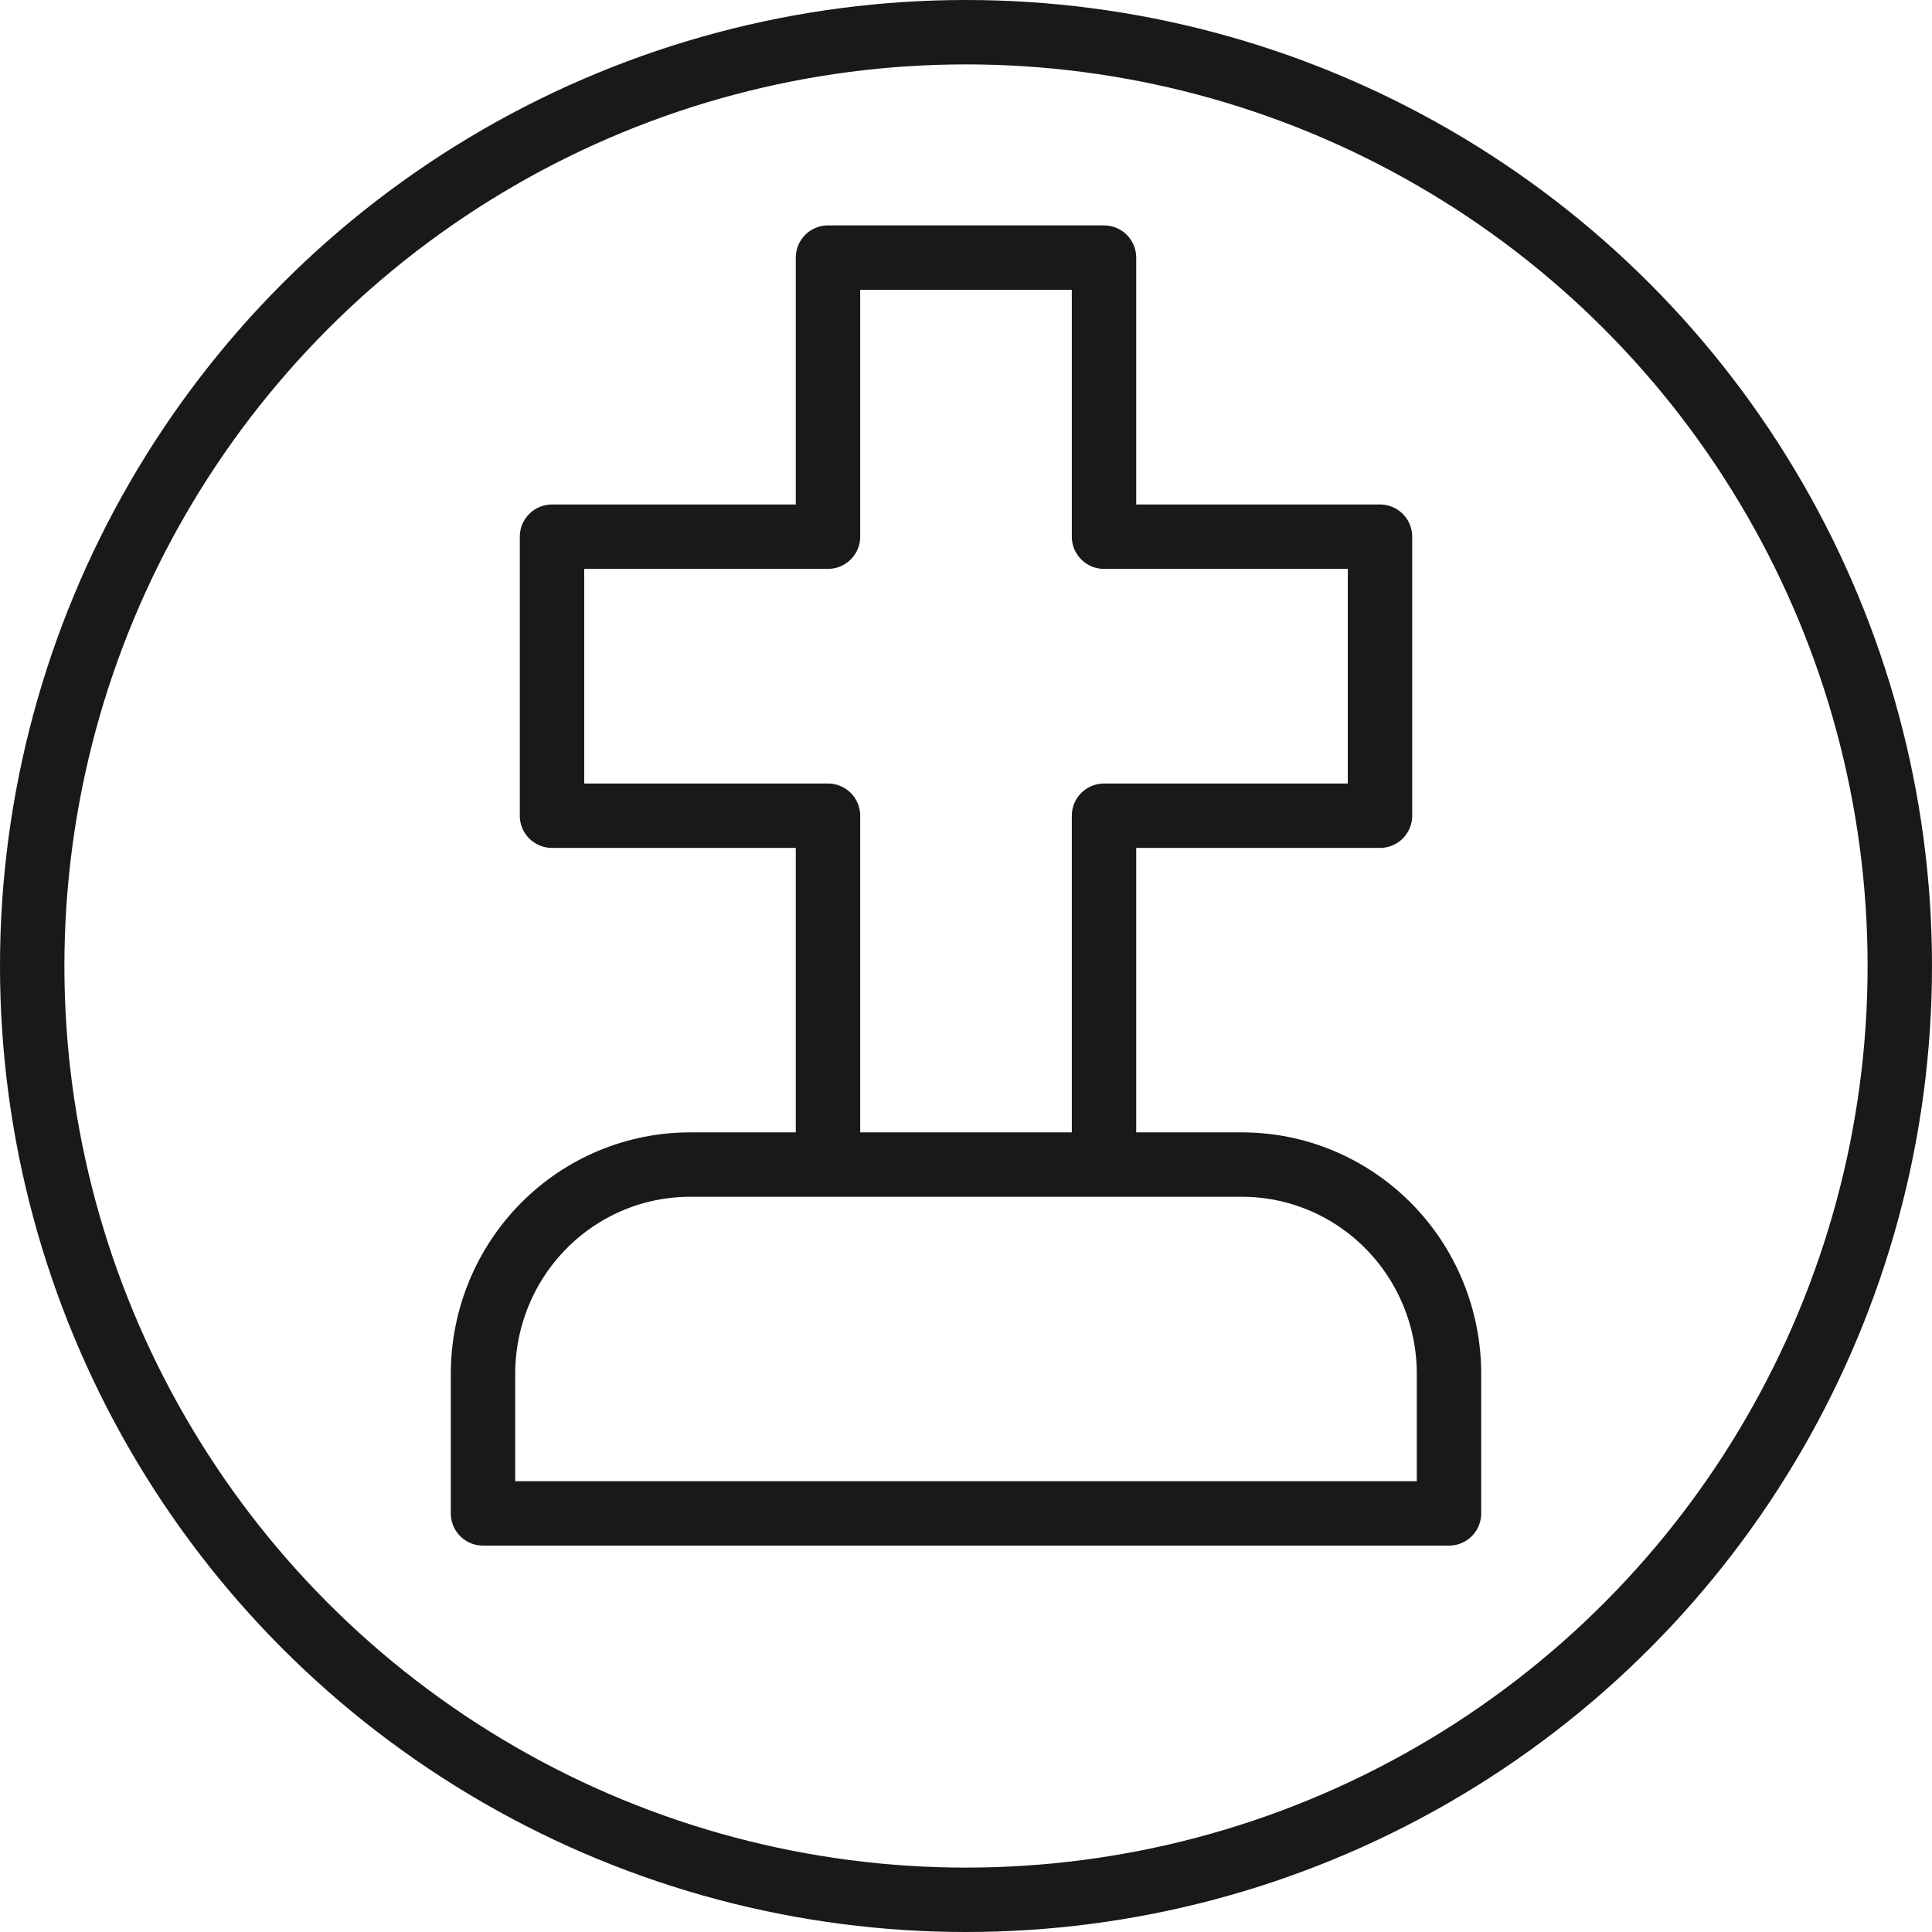
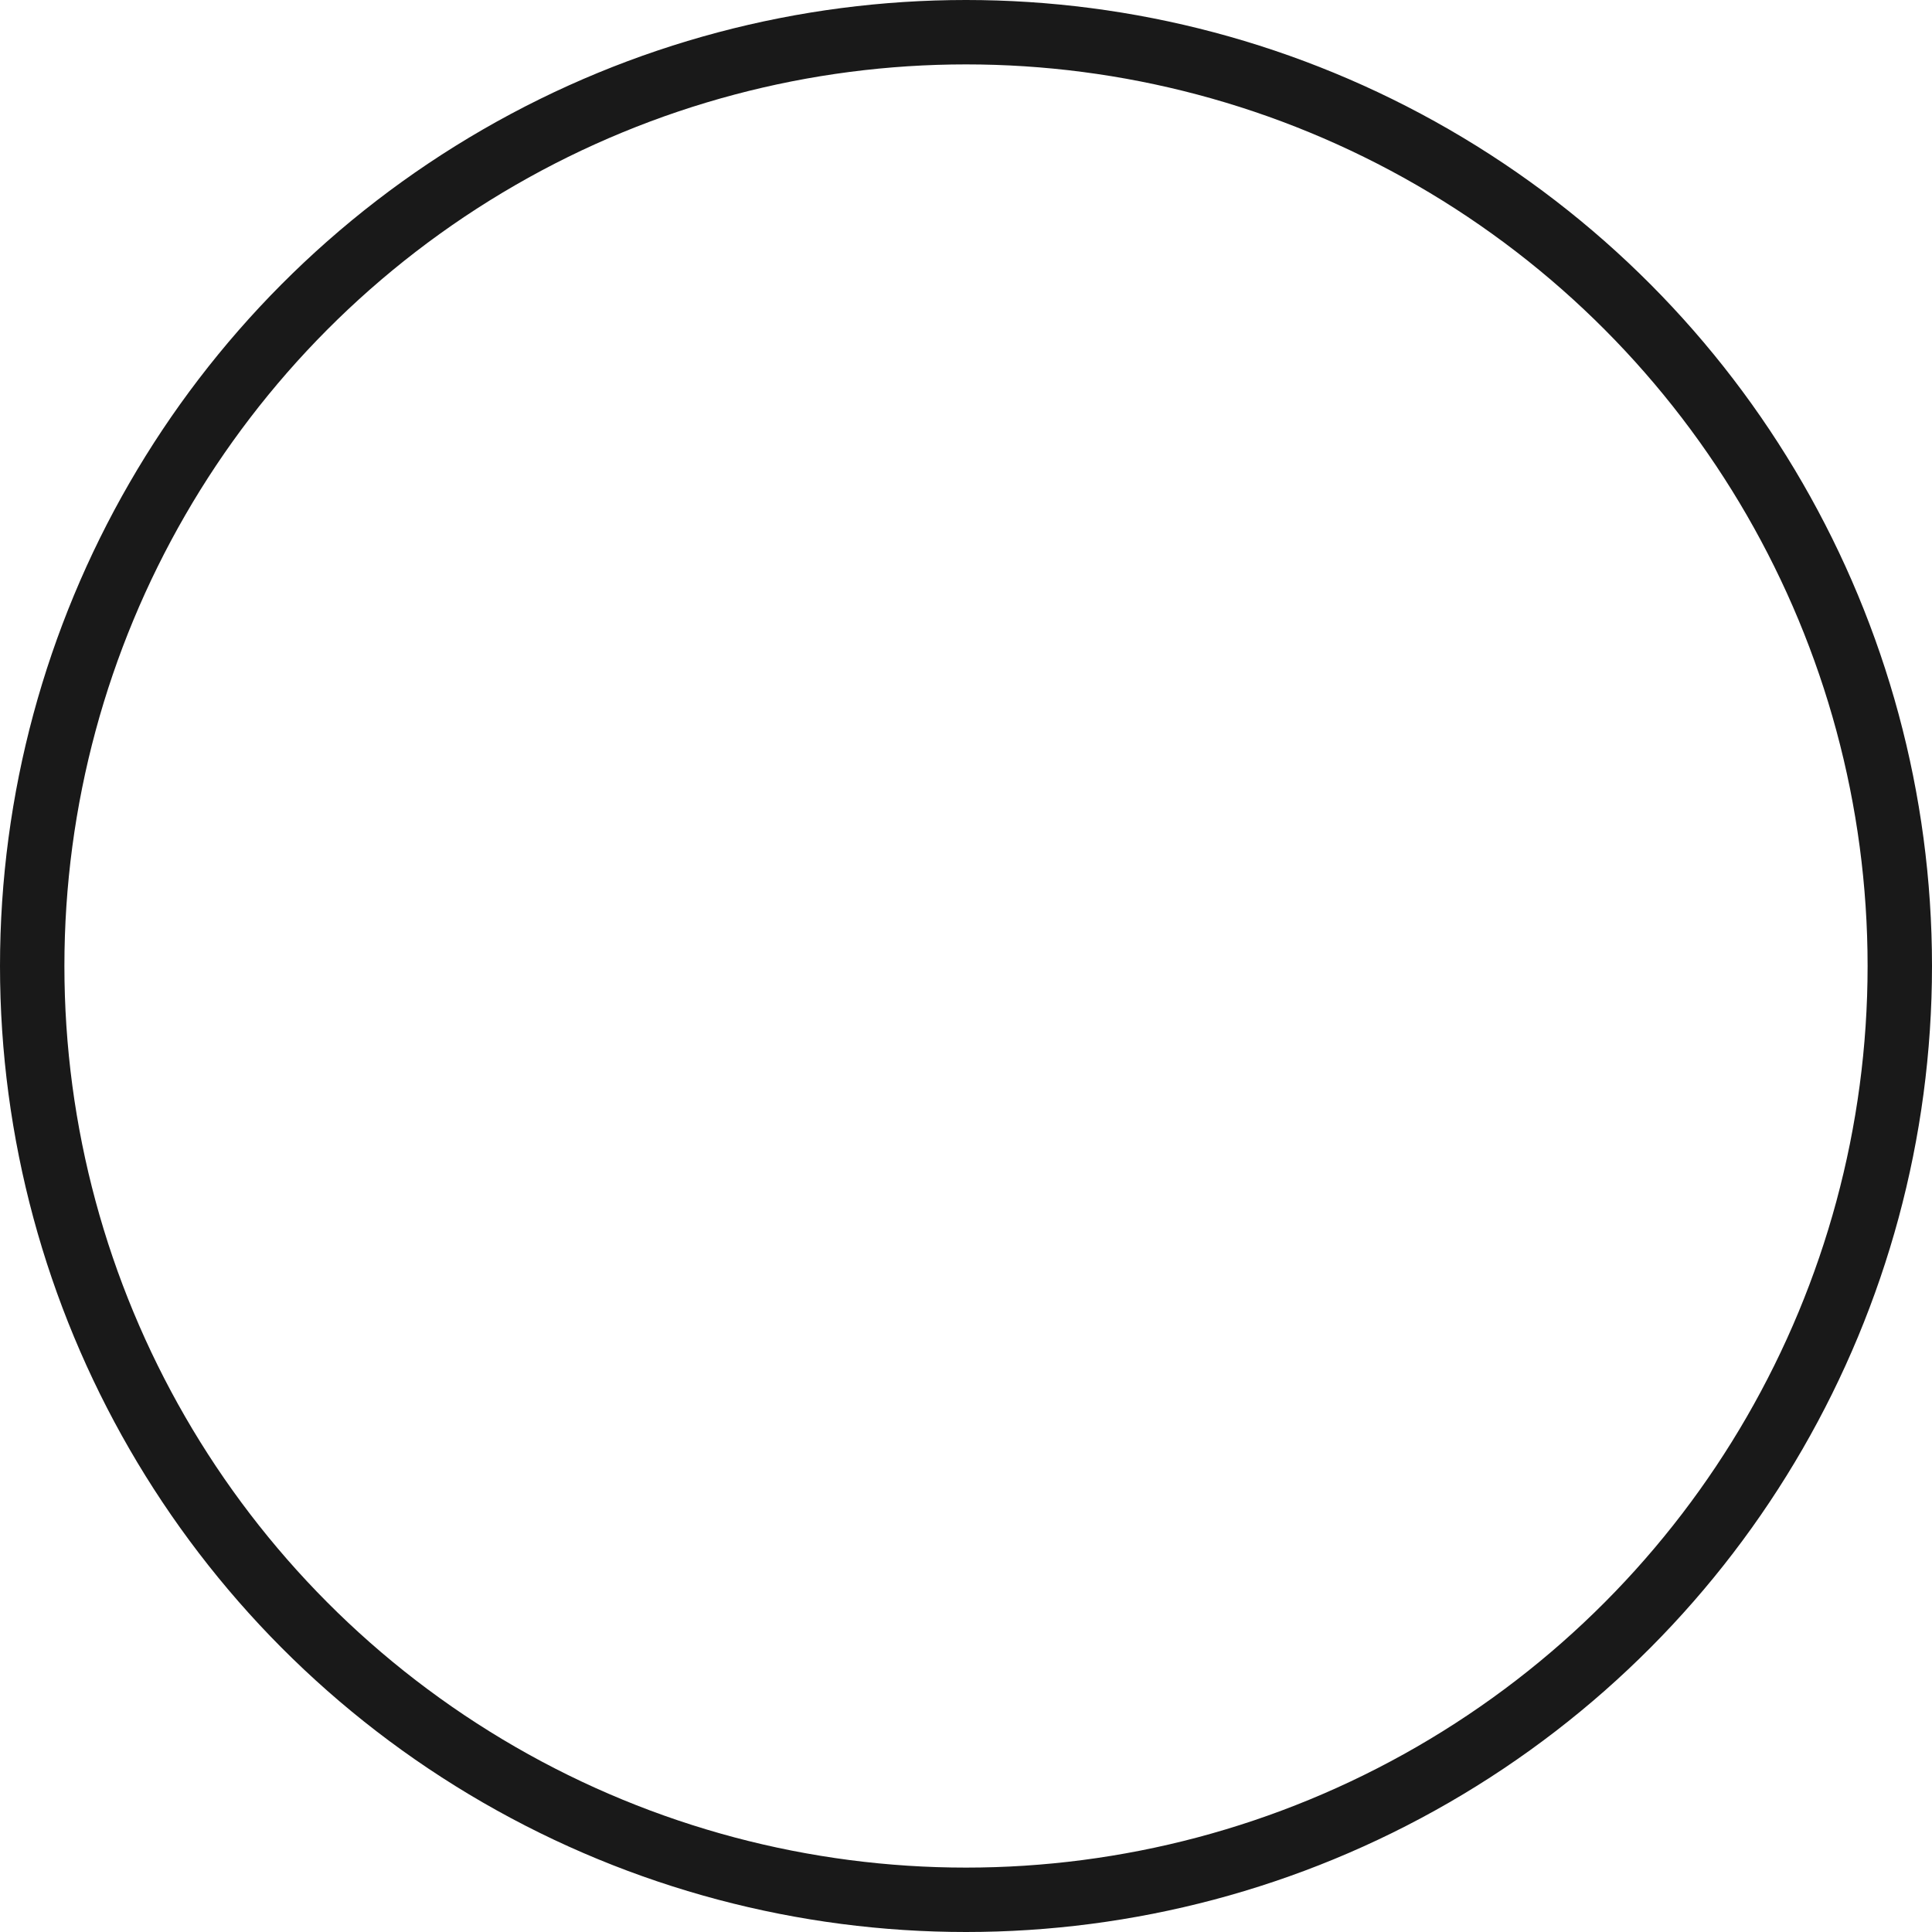
<svg xmlns="http://www.w3.org/2000/svg" width="60" height="60" viewBox="0 0 60 60" fill="none">
-   <path d="M25.714 36.167V25.333H17.143V16.667H25.714V8H34.286V16.667H42.857V25.333H34.286V36.167M15 47V42.667C15 40.943 15.677 39.289 16.883 38.071C18.088 36.852 19.724 36.167 21.429 36.167H38.571C40.276 36.167 41.911 36.852 43.117 38.071C44.323 39.289 45 40.943 45 42.667V47H15Z" stroke="#191919" stroke-width="2" stroke-linecap="round" stroke-linejoin="round" />
  <circle cx="30" cy="30" r="29" stroke="#191919" stroke-width="2" />
</svg>